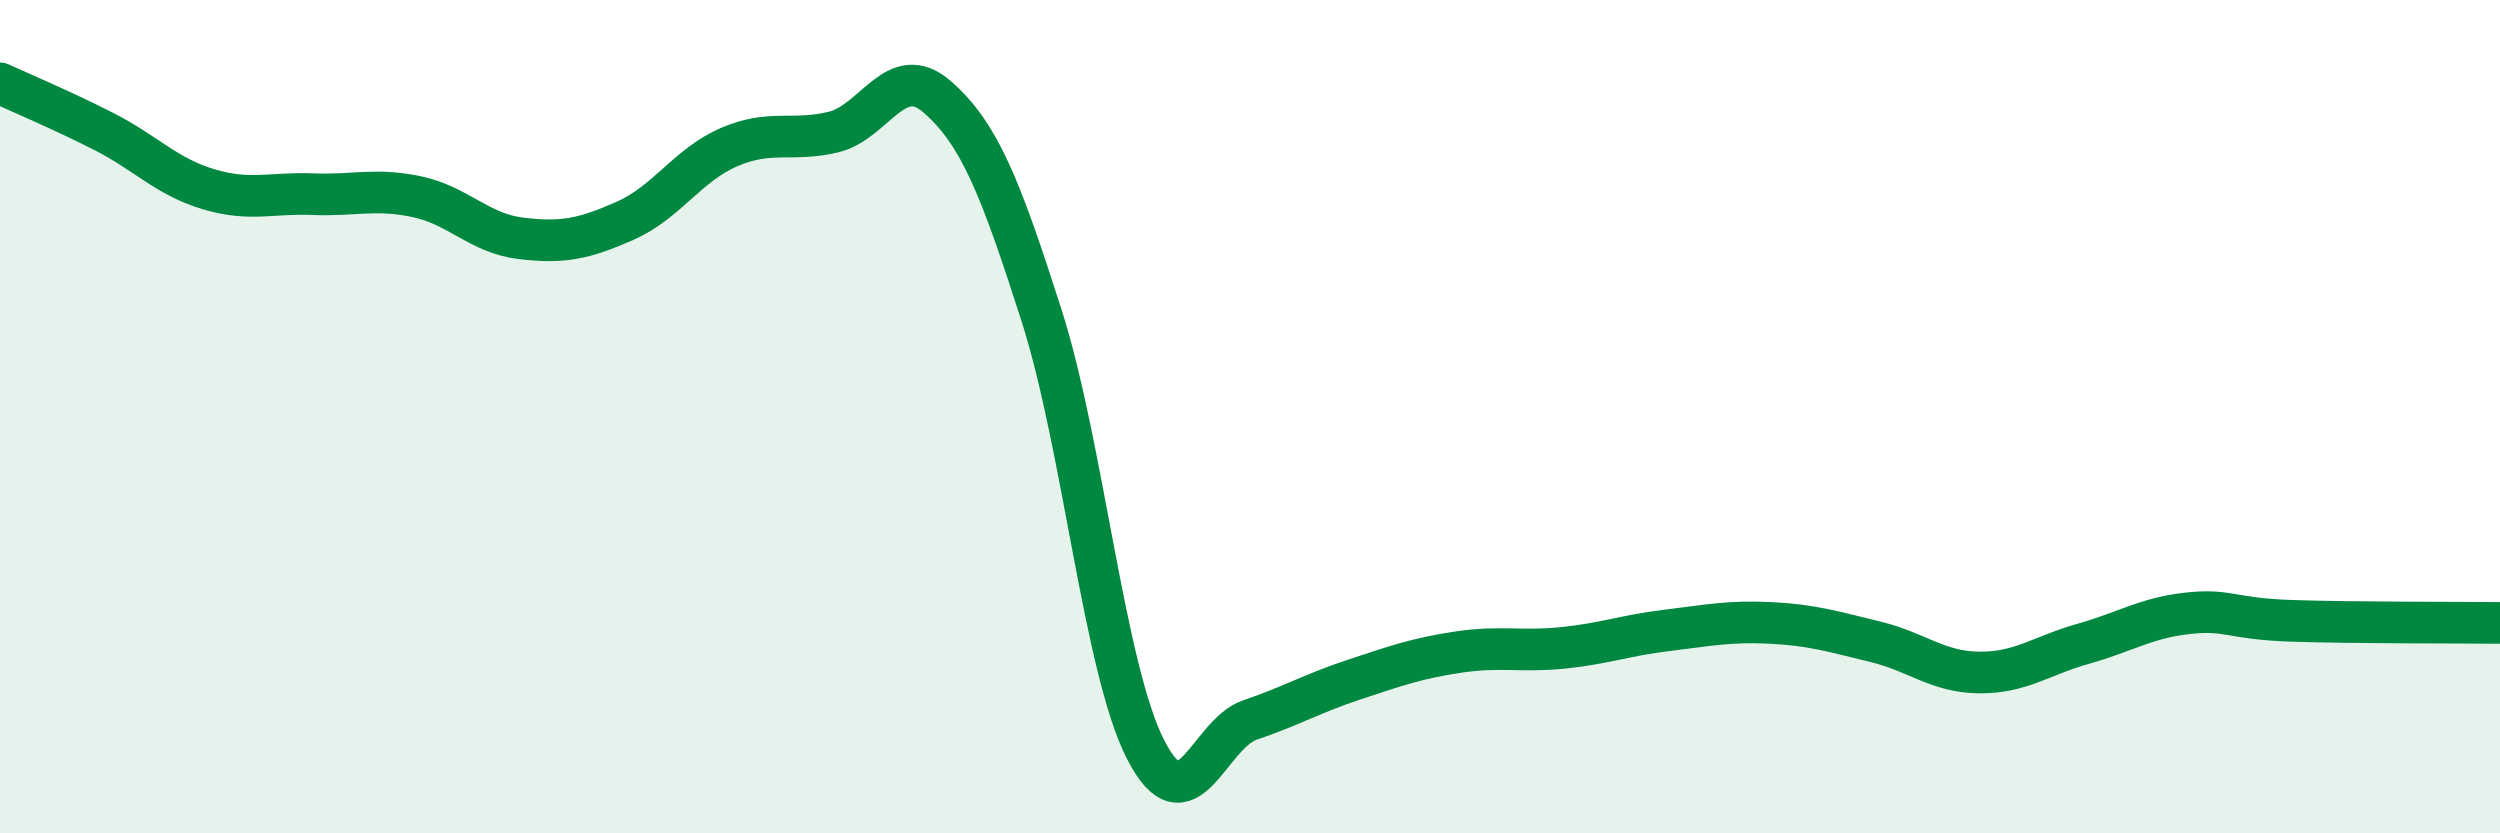
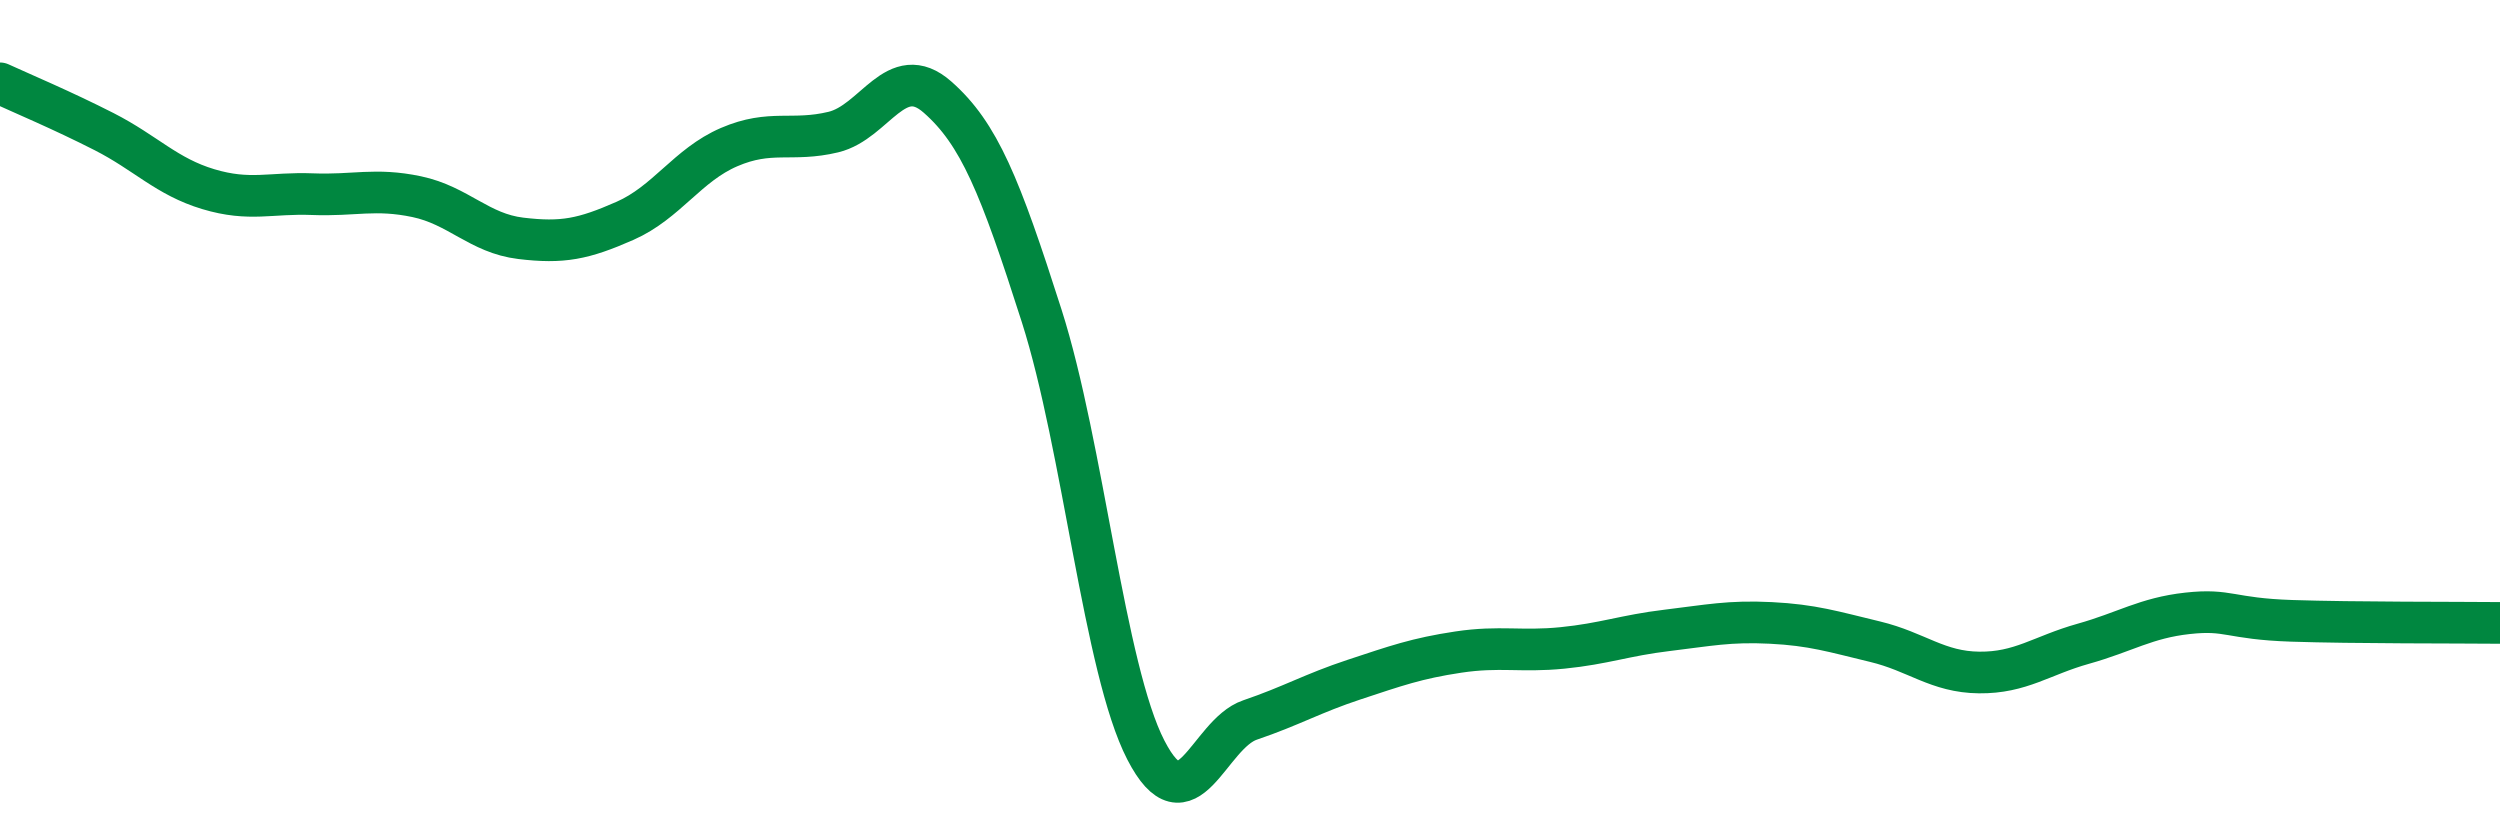
<svg xmlns="http://www.w3.org/2000/svg" width="60" height="20" viewBox="0 0 60 20">
-   <path d="M 0,2 C 0.5,2.23 1.5,2.65 2.5,3.16 C 3.5,3.67 4,4.24 5,4.54 C 6,4.84 6.5,4.62 7.5,4.66 C 8.5,4.7 9,4.51 10,4.72 C 11,4.93 11.5,5.6 12.5,5.72 C 13.5,5.84 14,5.74 15,5.3 C 16,4.86 16.5,3.96 17.5,3.53 C 18.5,3.1 19,3.41 20,3.17 C 21,2.93 21.5,1.45 22.5,2.33 C 23.5,3.21 24,4.45 25,7.58 C 26,10.71 26.5,16.06 27.5,18 C 28.5,19.94 29,17.62 30,17.28 C 31,16.94 31.5,16.64 32.5,16.31 C 33.5,15.98 34,15.8 35,15.65 C 36,15.5 36.5,15.65 37.5,15.55 C 38.5,15.45 39,15.25 40,15.13 C 41,15.01 41.5,14.9 42.5,14.95 C 43.5,15 44,15.16 45,15.4 C 46,15.64 46.5,16.13 47.5,16.14 C 48.5,16.15 49,15.73 50,15.45 C 51,15.17 51.5,14.83 52.5,14.72 C 53.5,14.61 53.5,14.85 55,14.9 C 56.5,14.95 59,14.94 60,14.95L60 20L0 20Z" fill="#008740" opacity="0.1" stroke-linecap="round" stroke-linejoin="round" />
  <path d="M 0,2 C 0.5,2.23 1.5,2.65 2.5,3.16 C 3.5,3.67 4,4.24 5,4.54 C 6,4.84 6.5,4.62 7.5,4.66 C 8.5,4.7 9,4.51 10,4.72 C 11,4.93 11.5,5.6 12.5,5.72 C 13.5,5.84 14,5.74 15,5.3 C 16,4.86 16.5,3.96 17.5,3.53 C 18.5,3.1 19,3.41 20,3.17 C 21,2.93 21.5,1.45 22.5,2.33 C 23.5,3.21 24,4.45 25,7.58 C 26,10.71 26.5,16.06 27.5,18 C 28.5,19.94 29,17.62 30,17.28 C 31,16.94 31.5,16.64 32.5,16.31 C 33.5,15.98 34,15.8 35,15.65 C 36,15.5 36.5,15.65 37.5,15.55 C 38.5,15.45 39,15.25 40,15.13 C 41,15.01 41.5,14.9 42.5,14.95 C 43.5,15 44,15.16 45,15.4 C 46,15.64 46.5,16.13 47.5,16.14 C 48.5,16.15 49,15.73 50,15.45 C 51,15.17 51.5,14.83 52.5,14.72 C 53.5,14.61 53.5,14.85 55,14.9 C 56.5,14.95 59,14.94 60,14.95" stroke="#008740" stroke-width="1" fill="none" stroke-linecap="round" stroke-linejoin="round" />
</svg>